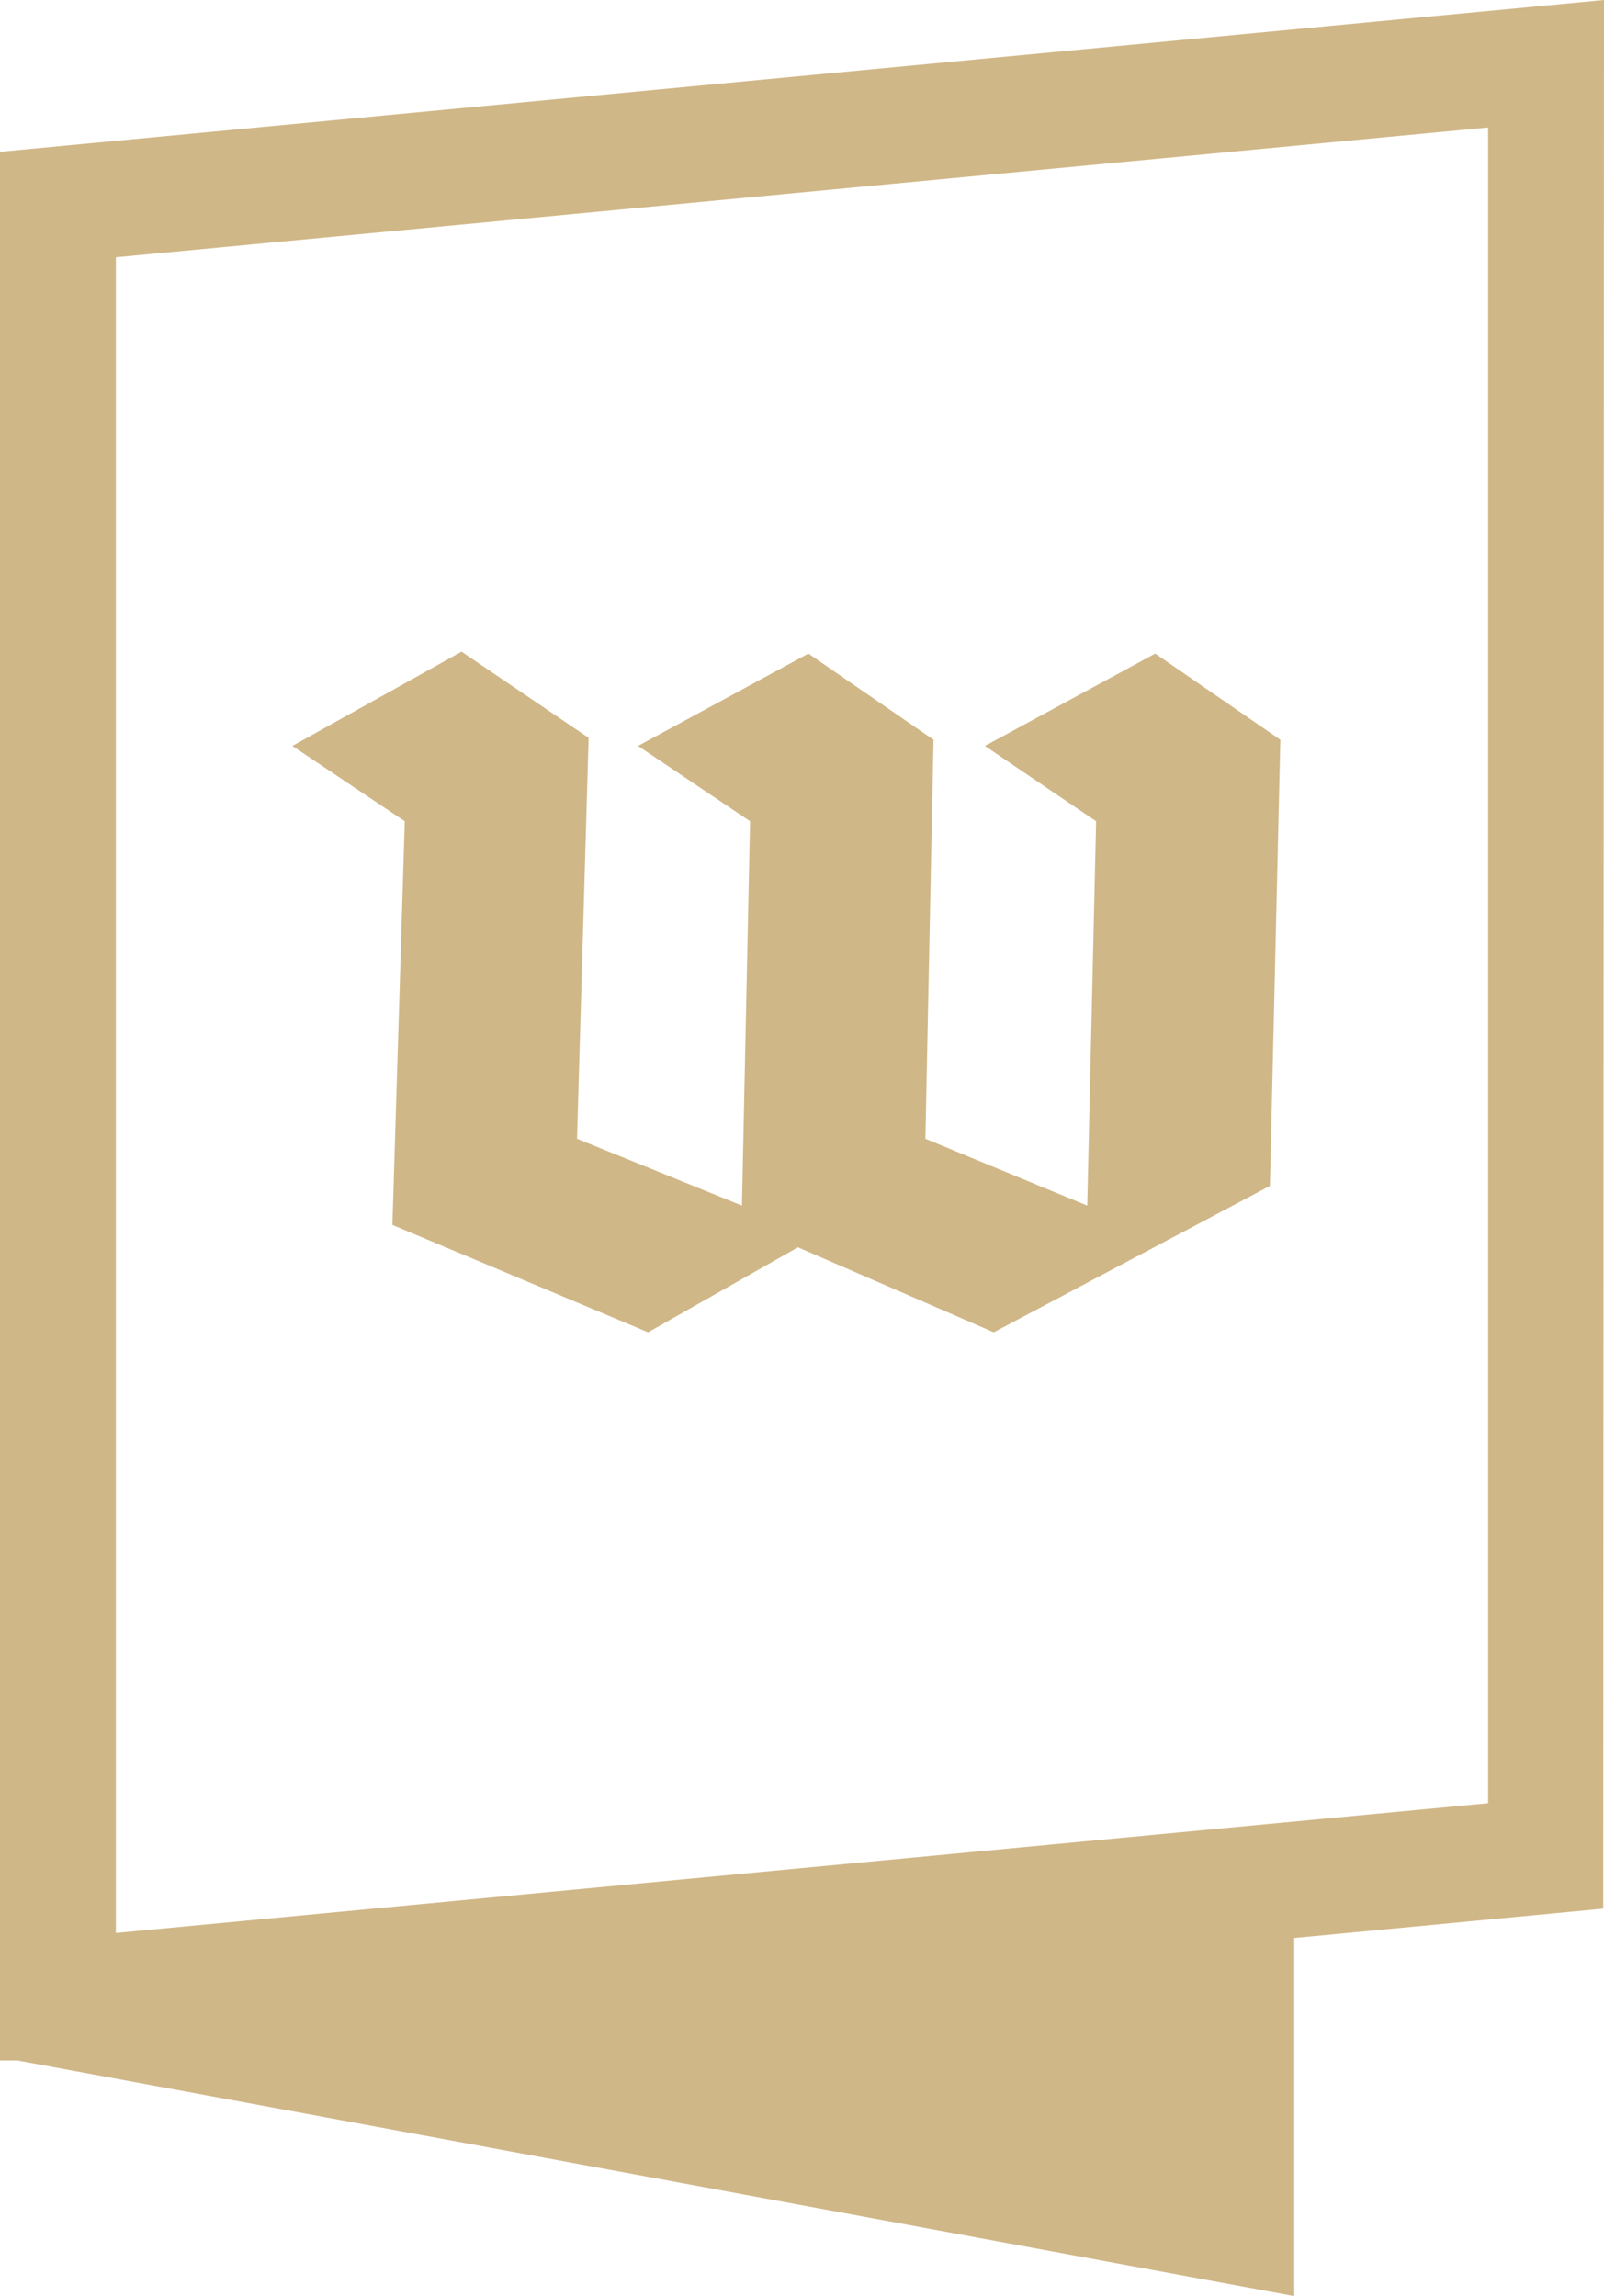
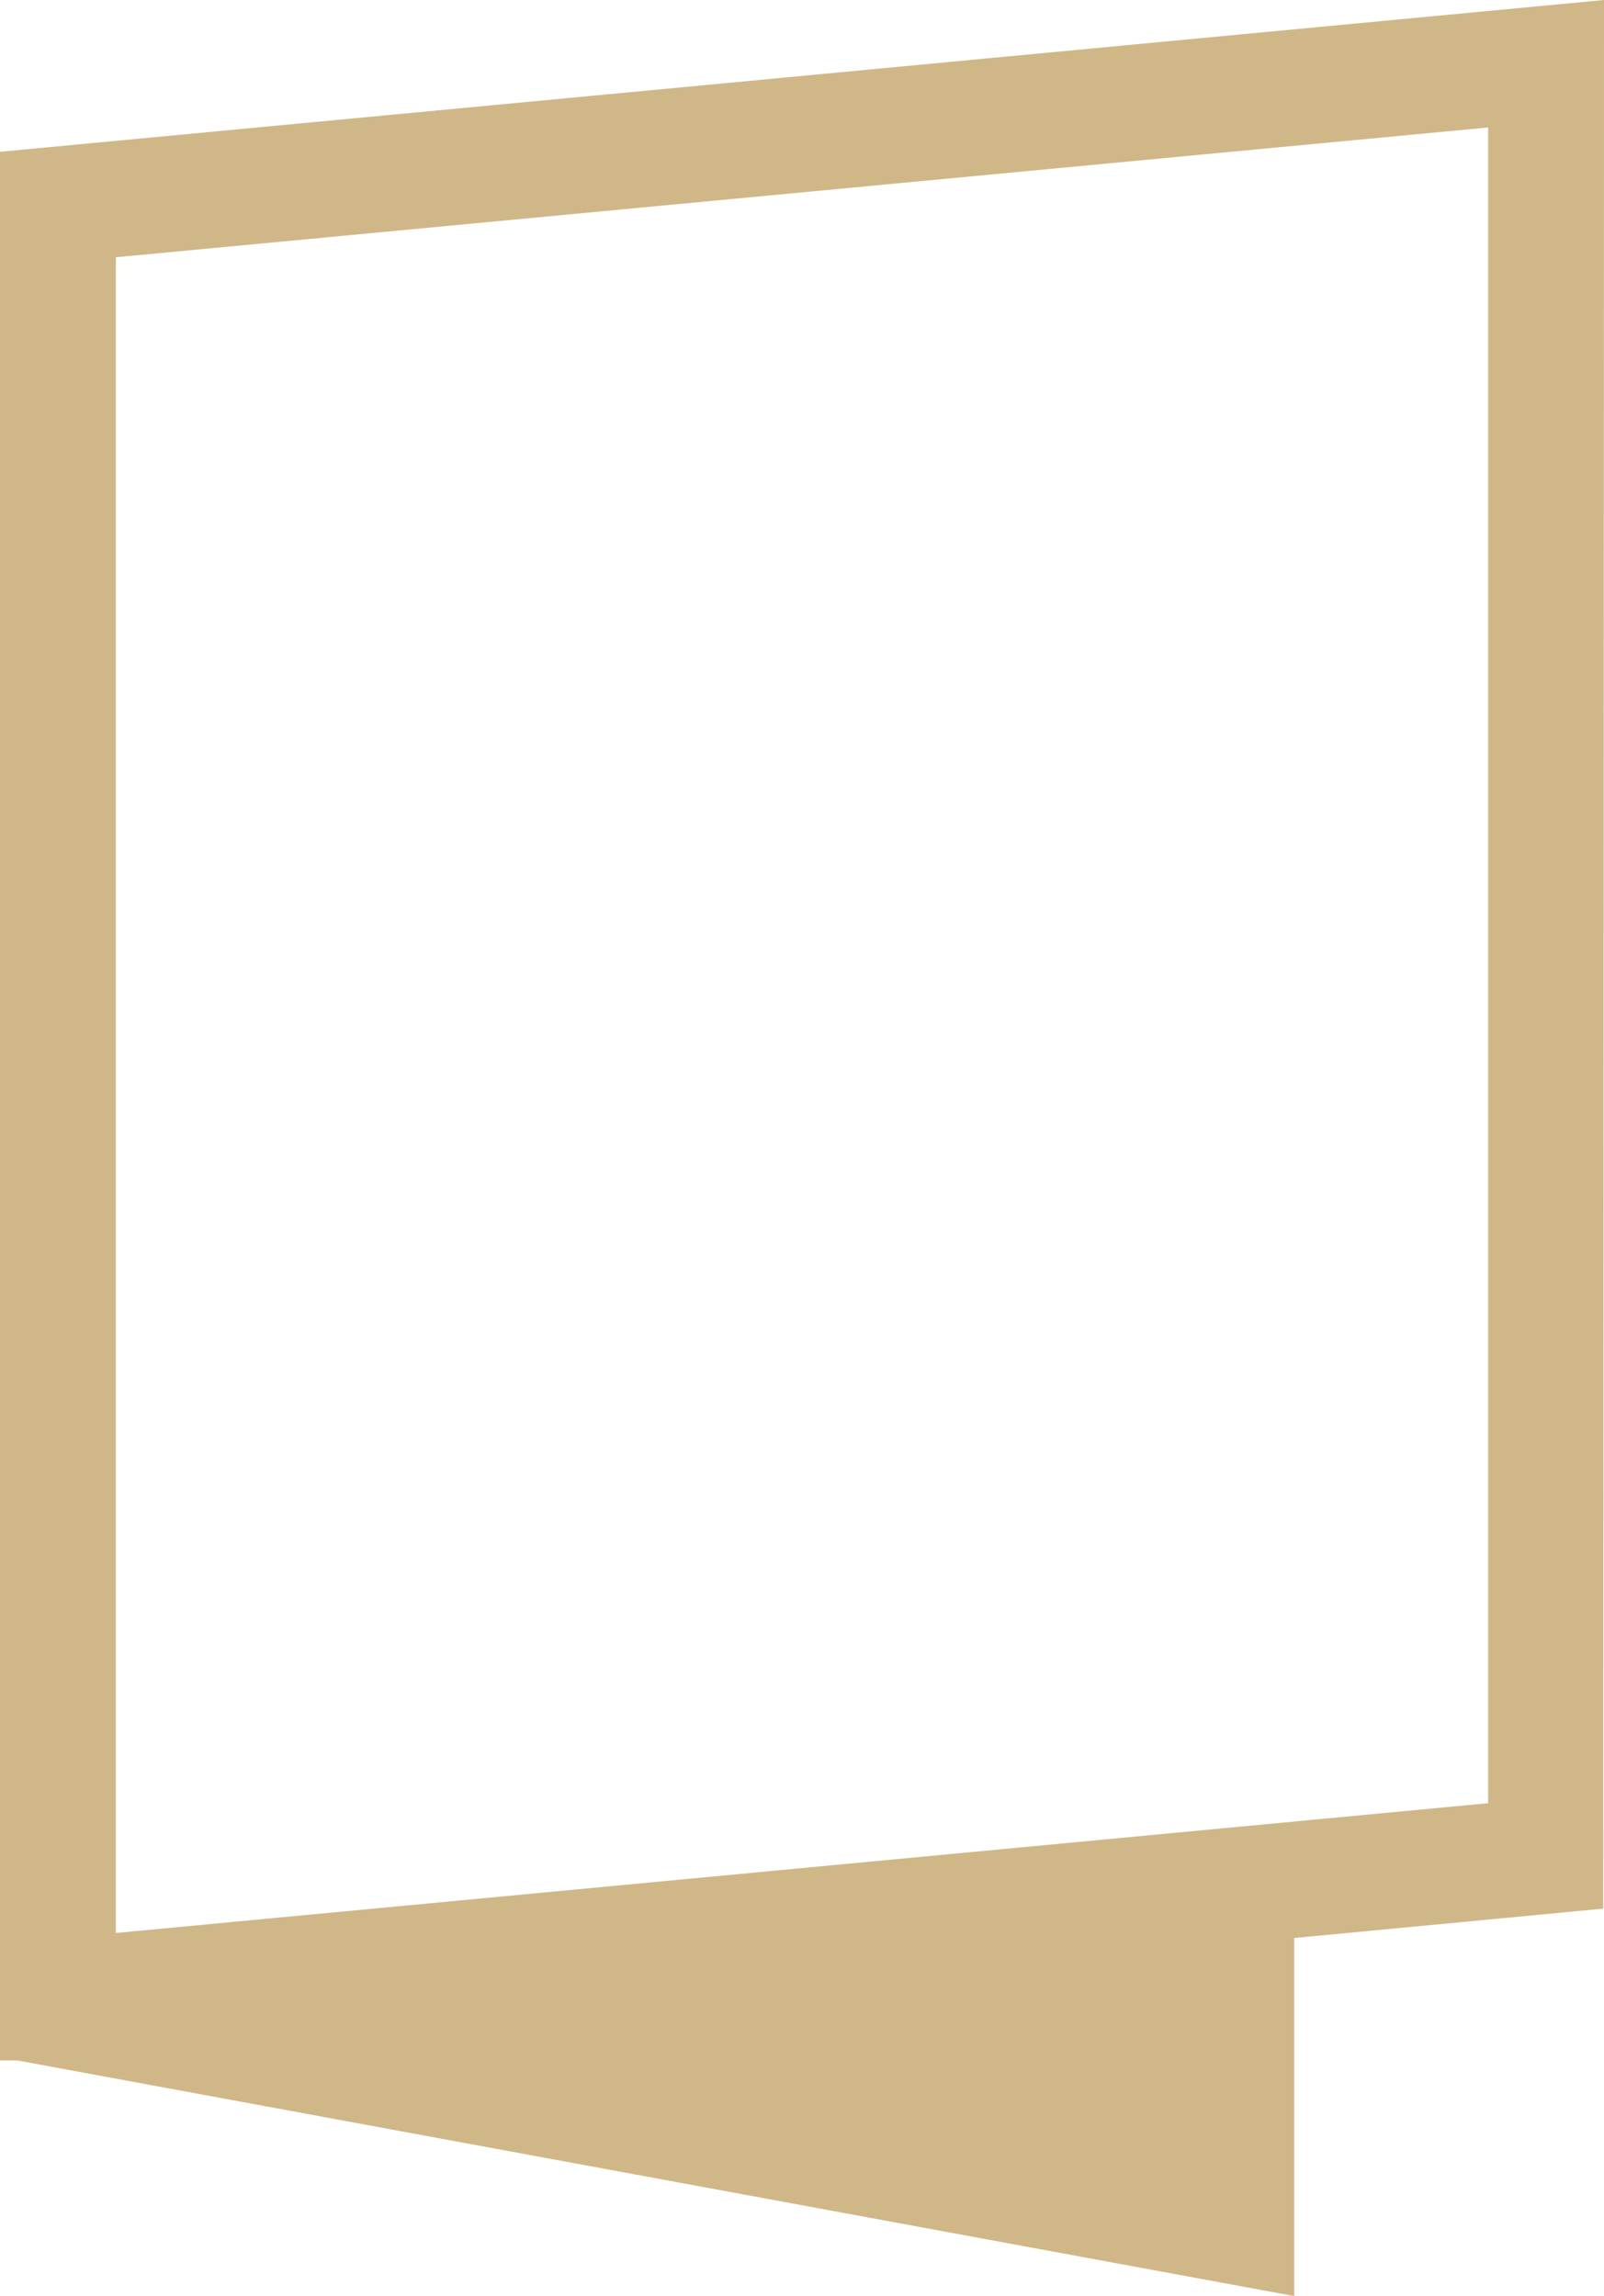
<svg xmlns="http://www.w3.org/2000/svg" viewBox="0 0 41.53 59.44">
  <defs>
    <style>.a{fill:#d0b787;}</style>
  </defs>
  <path class="a" d="M70.75,20.26,29.22,24.19V73.6l.45,0L62.73,79.7V70.43l8-.76Zm-3,46.68L32.22,70.3V26.92l35.53-3.36Z" transform="translate(-29.22 -20.26)" />
-   <polygon class="a" points="20.66 32.29 16.78 34.49 10.16 31.71 10.48 21.26 7.57 19.31 11.95 16.87 15.24 19.1 14.94 29.48 19.21 31.21 19.42 21.26 16.52 19.31 20.93 16.92 24.17 19.15 23.96 29.48 28.15 31.21 28.38 21.26 25.5 19.31 29.91 16.92 33.15 19.15 32.88 30.7 25.73 34.49 20.66 32.29" />
</svg>